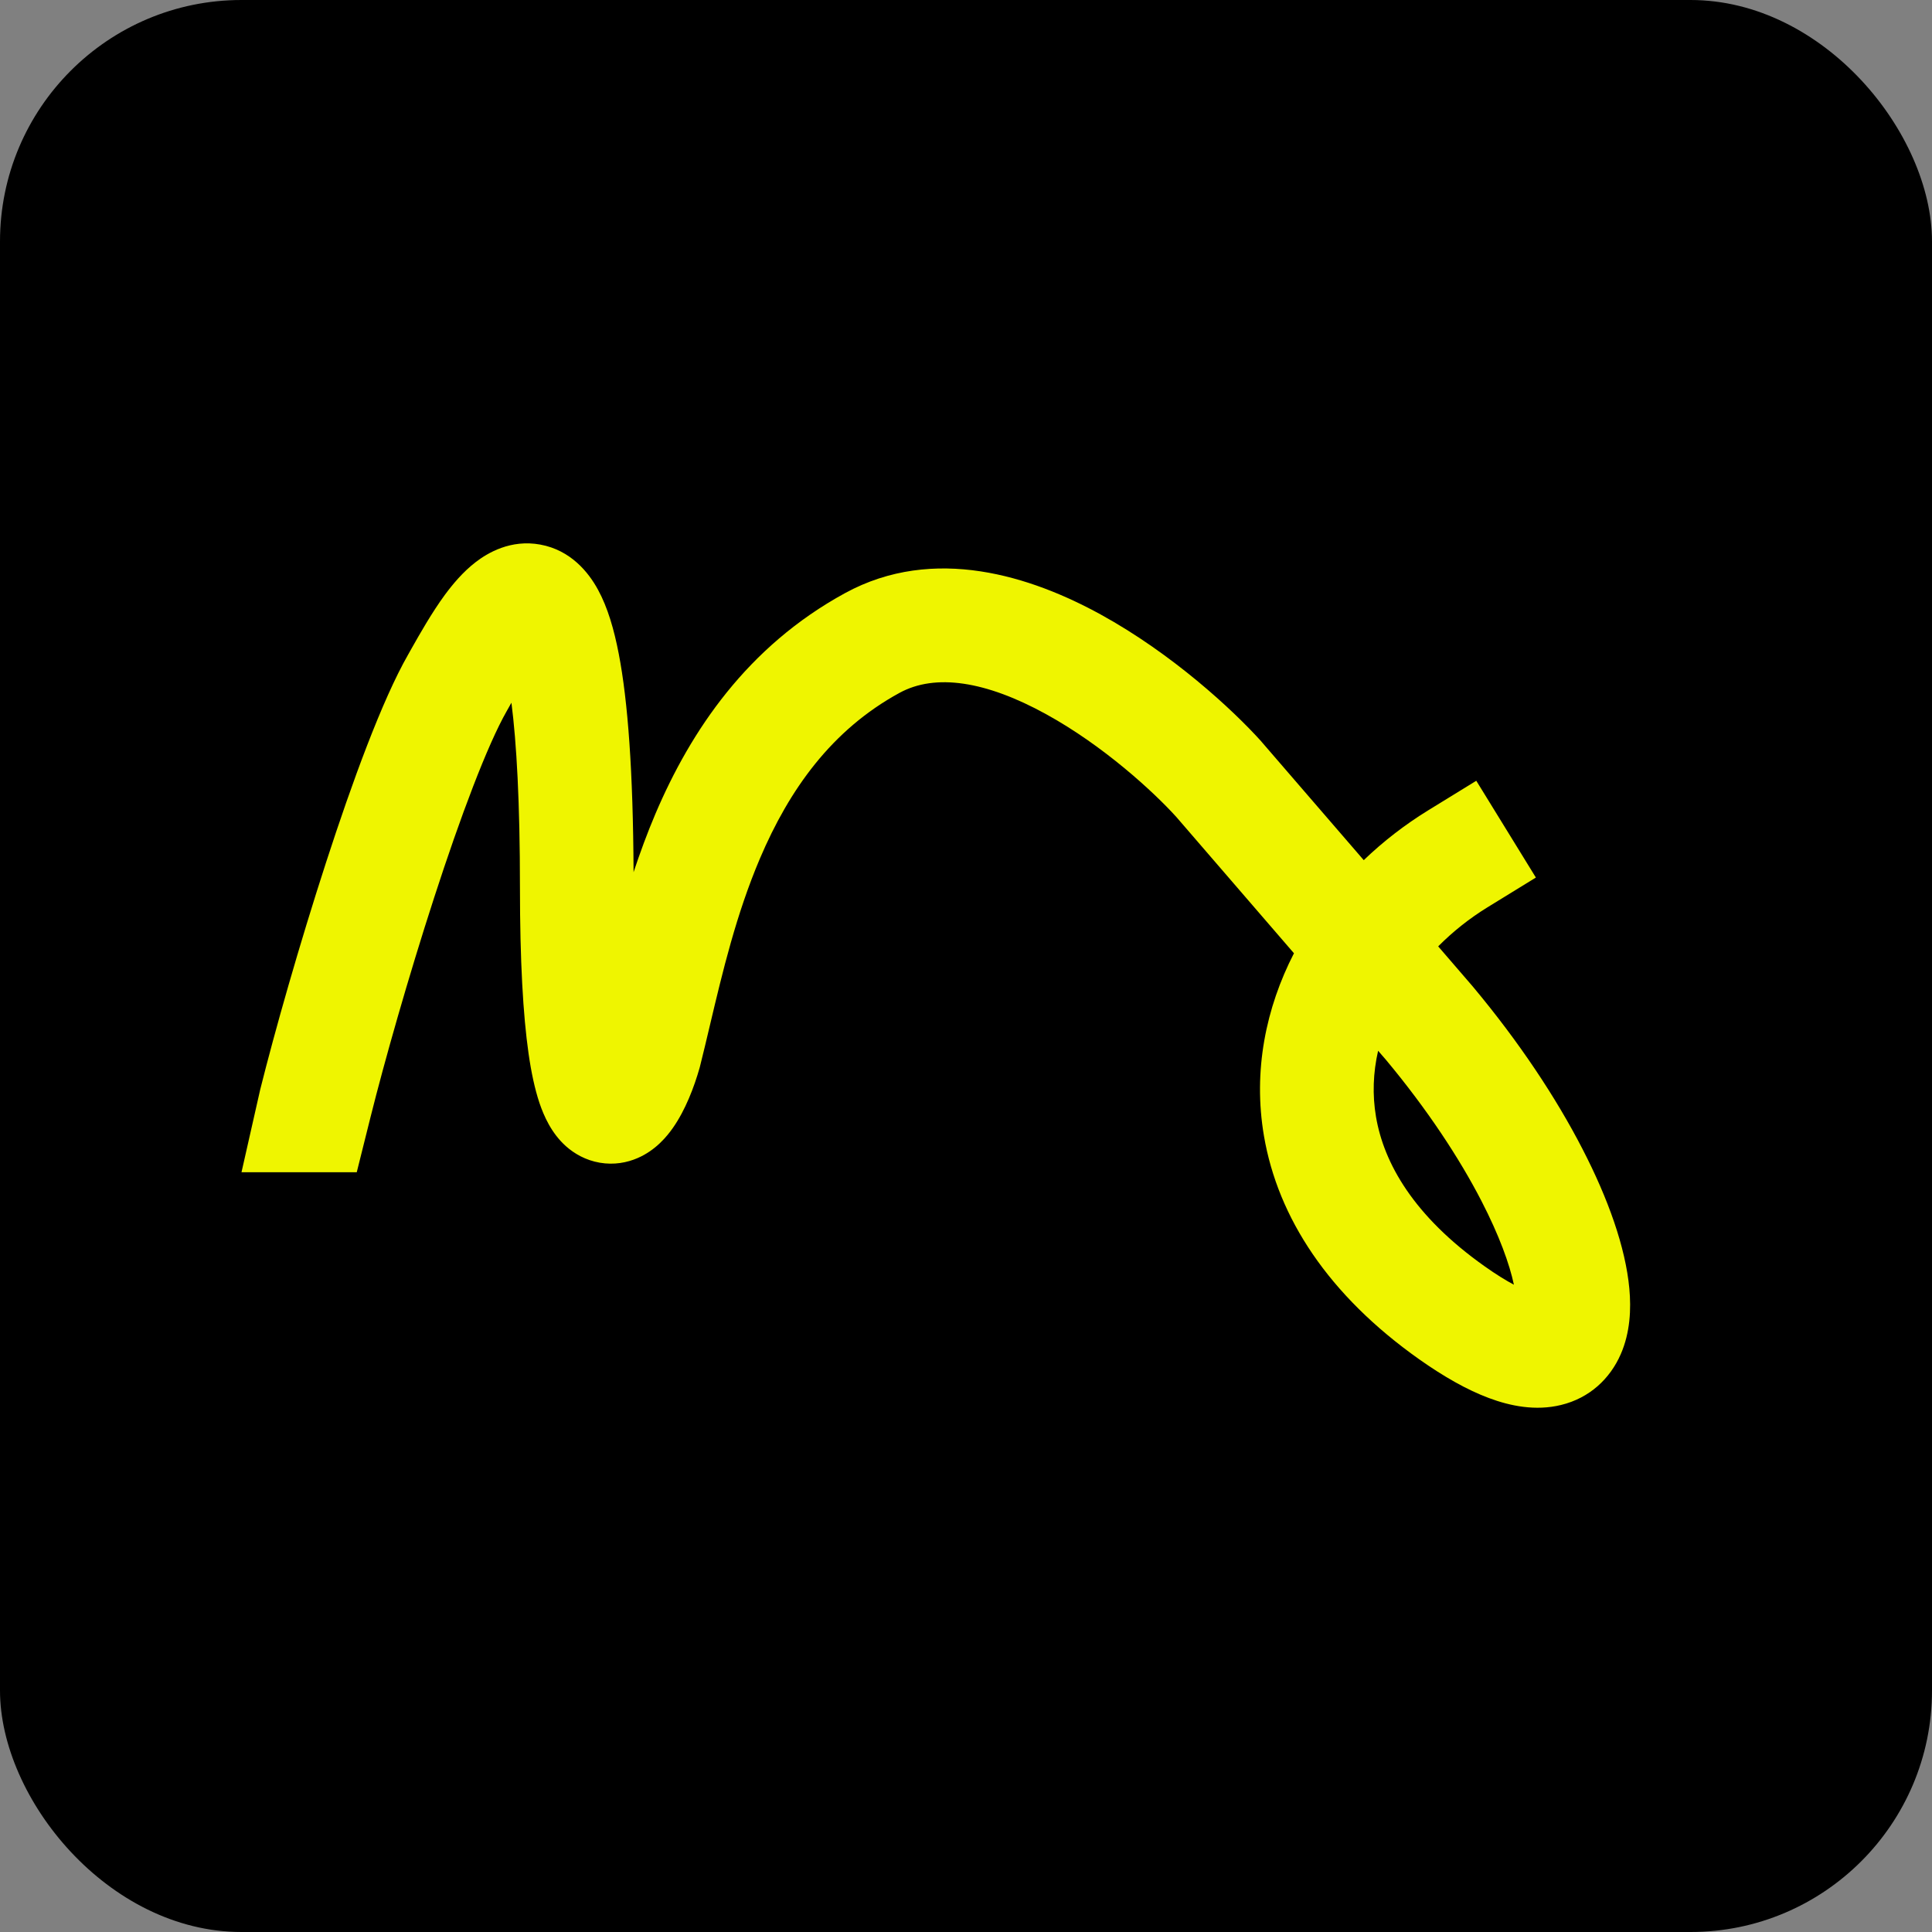
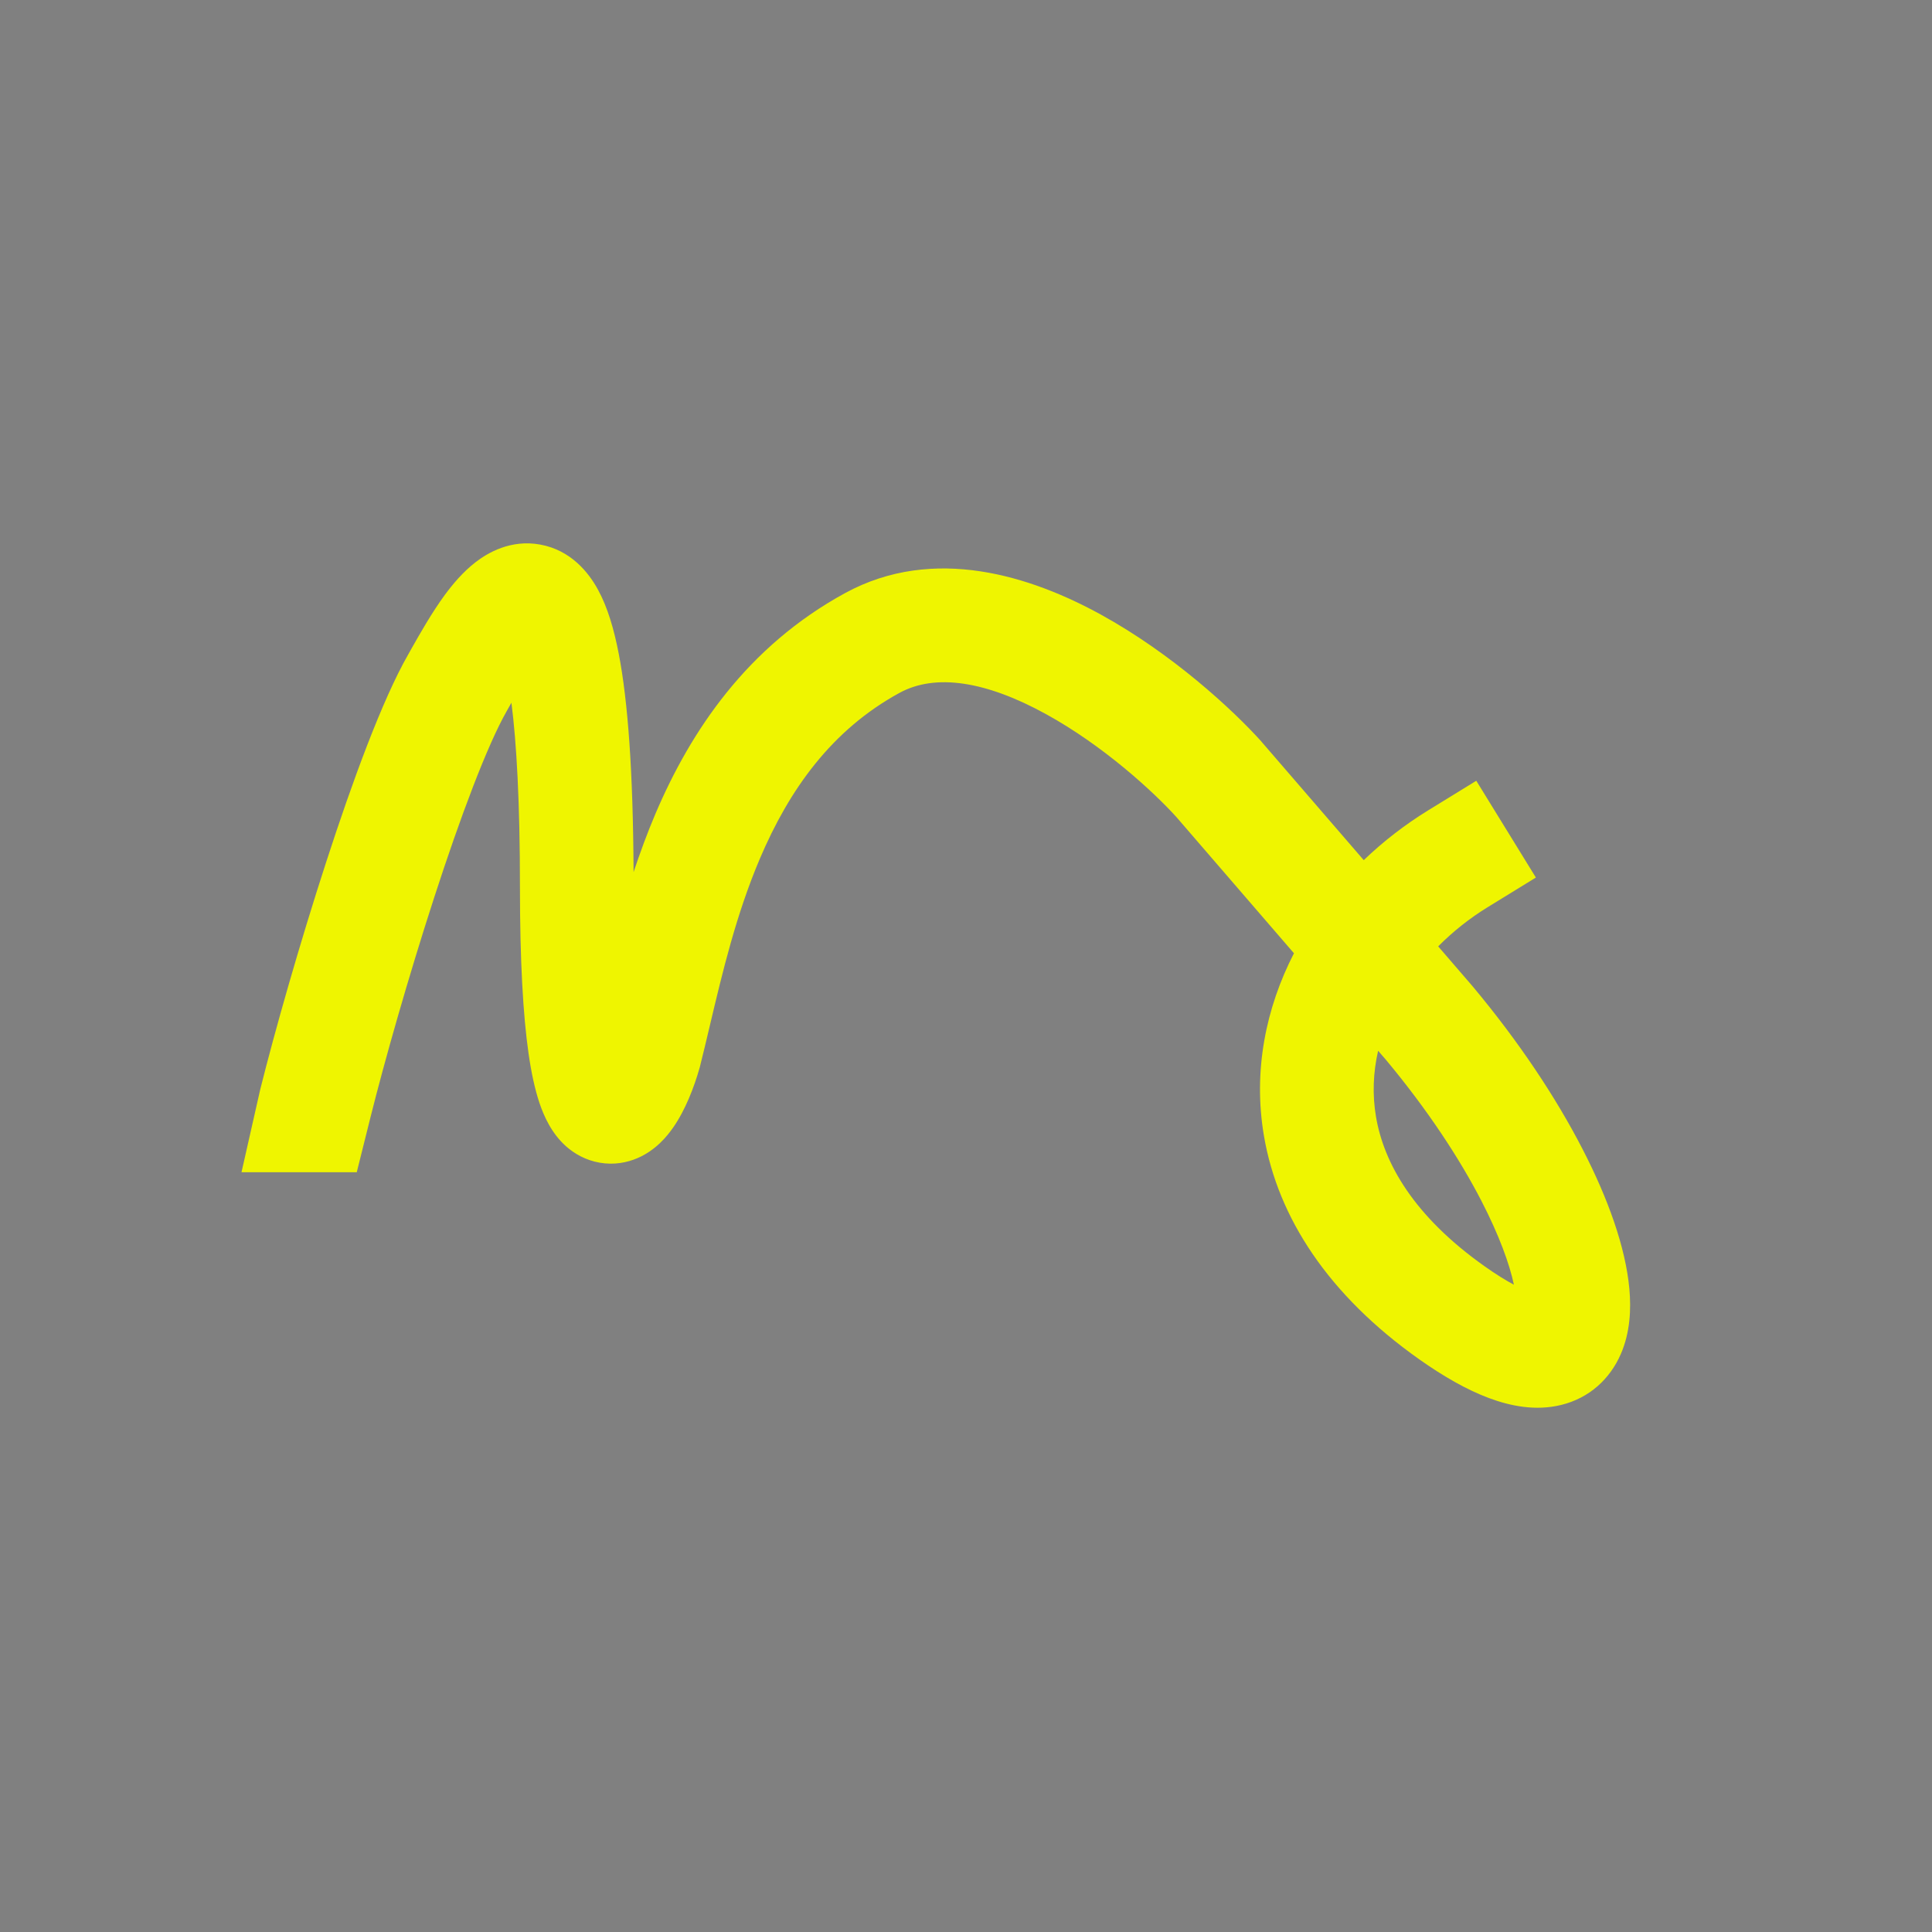
<svg xmlns="http://www.w3.org/2000/svg" width="32" height="32" viewBox="0 0 32 32" fill="none">
  <rect x="0" y="0" width="32" height="32" fill="#808080" stroke="none" />
-   <rect width="32" height="32" rx="4" fill="black" />
  <path fill-rule="evenodd" clip-rule="evenodd" d="M8.47 11.641C8.445 11.686 8.42 11.731 8.394 11.776C8.073 12.338 7.628 13.519 7.19 14.87C6.761 16.192 6.367 17.583 6.137 18.503L5.909 19.416H4L4.31 18.046C4.551 17.082 4.957 15.65 5.399 14.289C5.831 12.958 6.328 11.597 6.76 10.842C6.777 10.811 6.797 10.776 6.819 10.737C6.95 10.505 7.151 10.149 7.368 9.853C7.495 9.681 7.666 9.474 7.878 9.311C8.076 9.158 8.459 8.93 8.949 9.02C9.455 9.113 9.749 9.481 9.905 9.768C10.065 10.061 10.171 10.426 10.249 10.832C10.4 11.614 10.486 12.777 10.494 14.446C10.601 14.124 10.72 13.799 10.856 13.479C11.441 12.106 12.374 10.709 13.998 9.823C15.474 9.018 17.088 9.55 18.231 10.178C19.416 10.829 20.414 11.751 20.89 12.279L20.896 12.287L22.588 14.247C22.911 13.936 23.269 13.66 23.65 13.425L24.452 12.932L25.439 14.535L24.637 15.028C24.338 15.212 24.063 15.431 23.821 15.675L24.39 16.335L24.395 16.341C25.165 17.262 25.775 18.185 26.209 19.027C26.636 19.853 26.924 20.661 26.987 21.343C27.018 21.68 27.002 22.071 26.844 22.431C26.668 22.834 26.33 23.156 25.855 23.271C25.433 23.374 25.014 23.288 24.661 23.156C24.296 23.02 23.91 22.799 23.506 22.514C22.006 21.453 21.166 20.17 20.935 18.814C20.751 17.734 20.968 16.691 21.432 15.789L19.484 13.532C19.109 13.117 18.276 12.35 17.325 11.828C16.327 11.279 15.493 11.152 14.899 11.476C13.772 12.091 13.073 13.079 12.588 14.217C12.193 15.146 11.968 16.098 11.757 16.988C11.703 17.215 11.651 17.438 11.596 17.655L11.592 17.671L11.588 17.686C11.498 18.003 11.353 18.386 11.145 18.682C11.051 18.816 10.864 19.051 10.559 19.182C10.388 19.256 10.172 19.299 9.934 19.258C9.697 19.217 9.51 19.106 9.374 18.985C9.13 18.767 9.007 18.479 8.936 18.271C8.858 18.038 8.799 17.761 8.754 17.446C8.664 16.814 8.612 15.922 8.612 14.697C8.612 13.287 8.556 12.305 8.471 11.64C8.471 11.64 8.471 11.641 8.47 11.641ZM22.826 17.404C22.743 17.765 22.729 18.134 22.791 18.498C22.921 19.264 23.413 20.142 24.593 20.976C24.782 21.11 24.942 21.208 25.075 21.279C25.003 20.939 24.834 20.467 24.537 19.891C24.172 19.184 23.643 18.378 22.955 17.553L22.826 17.404ZM9.603 17.602C9.595 17.614 9.595 17.611 9.605 17.6C9.604 17.601 9.604 17.601 9.603 17.602ZM10.739 17.718C10.739 17.718 10.738 17.715 10.735 17.709C10.738 17.715 10.739 17.718 10.739 17.718Z" fill="#EFF500" />
</svg>